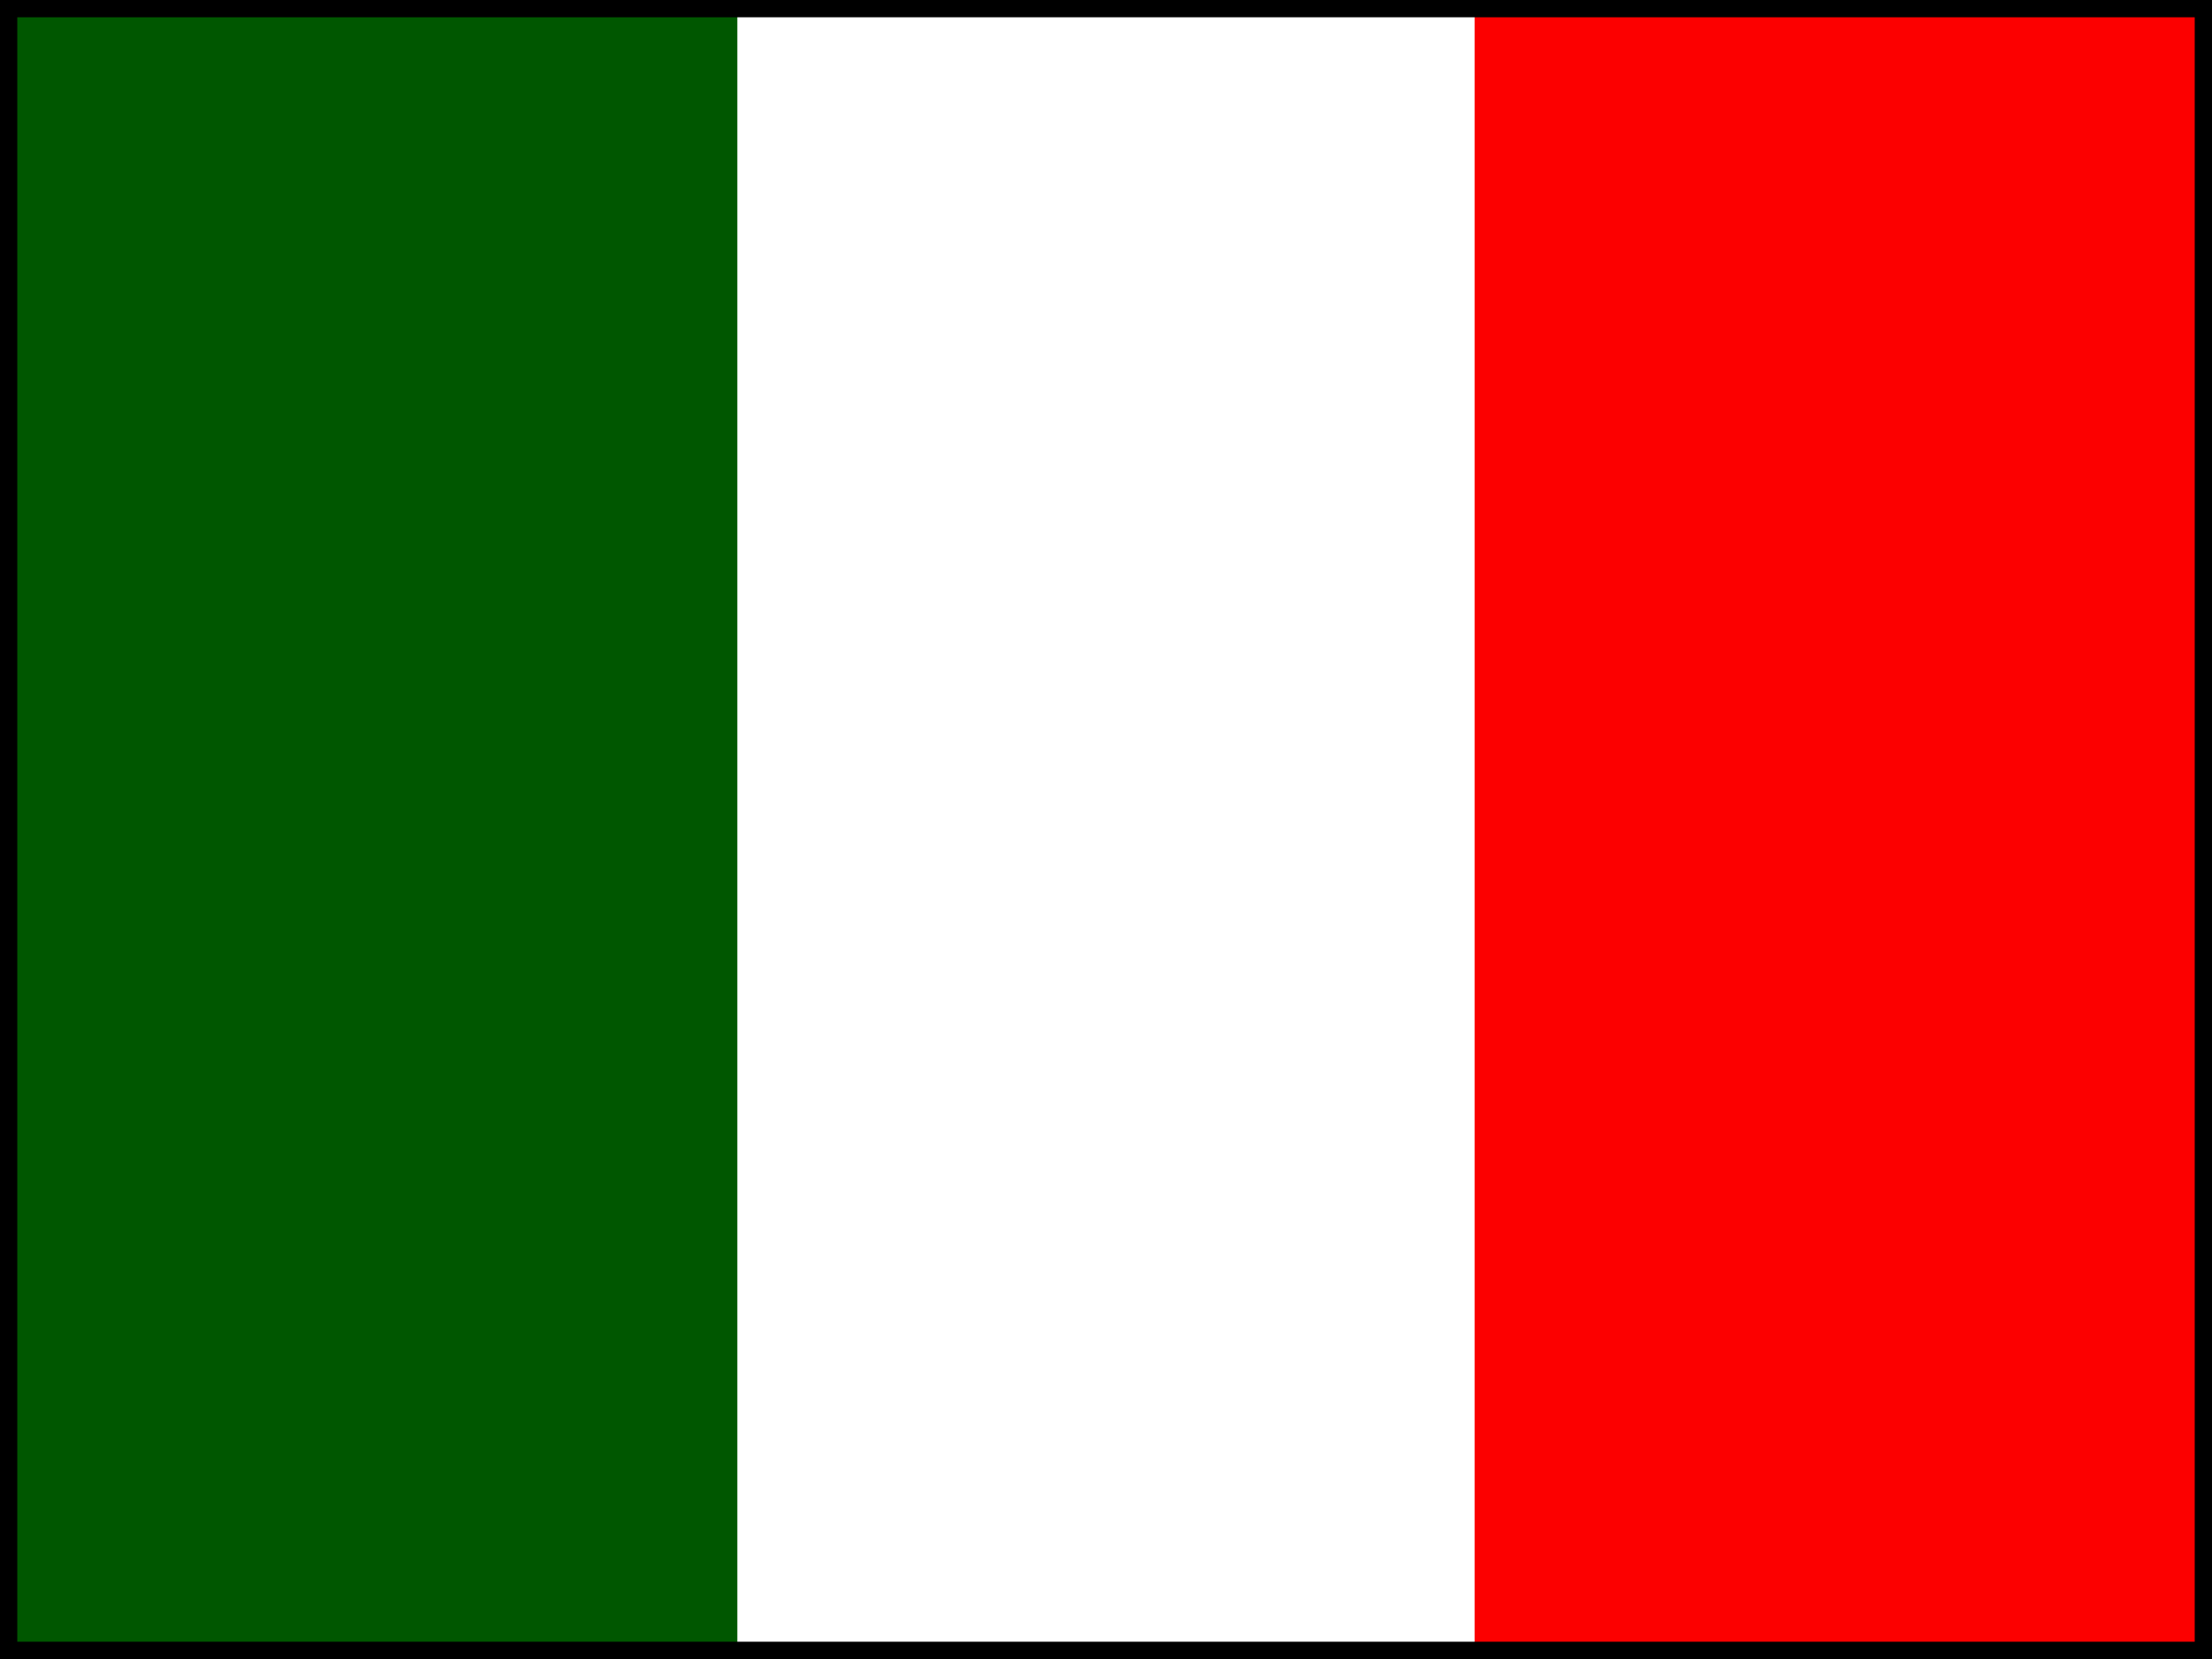
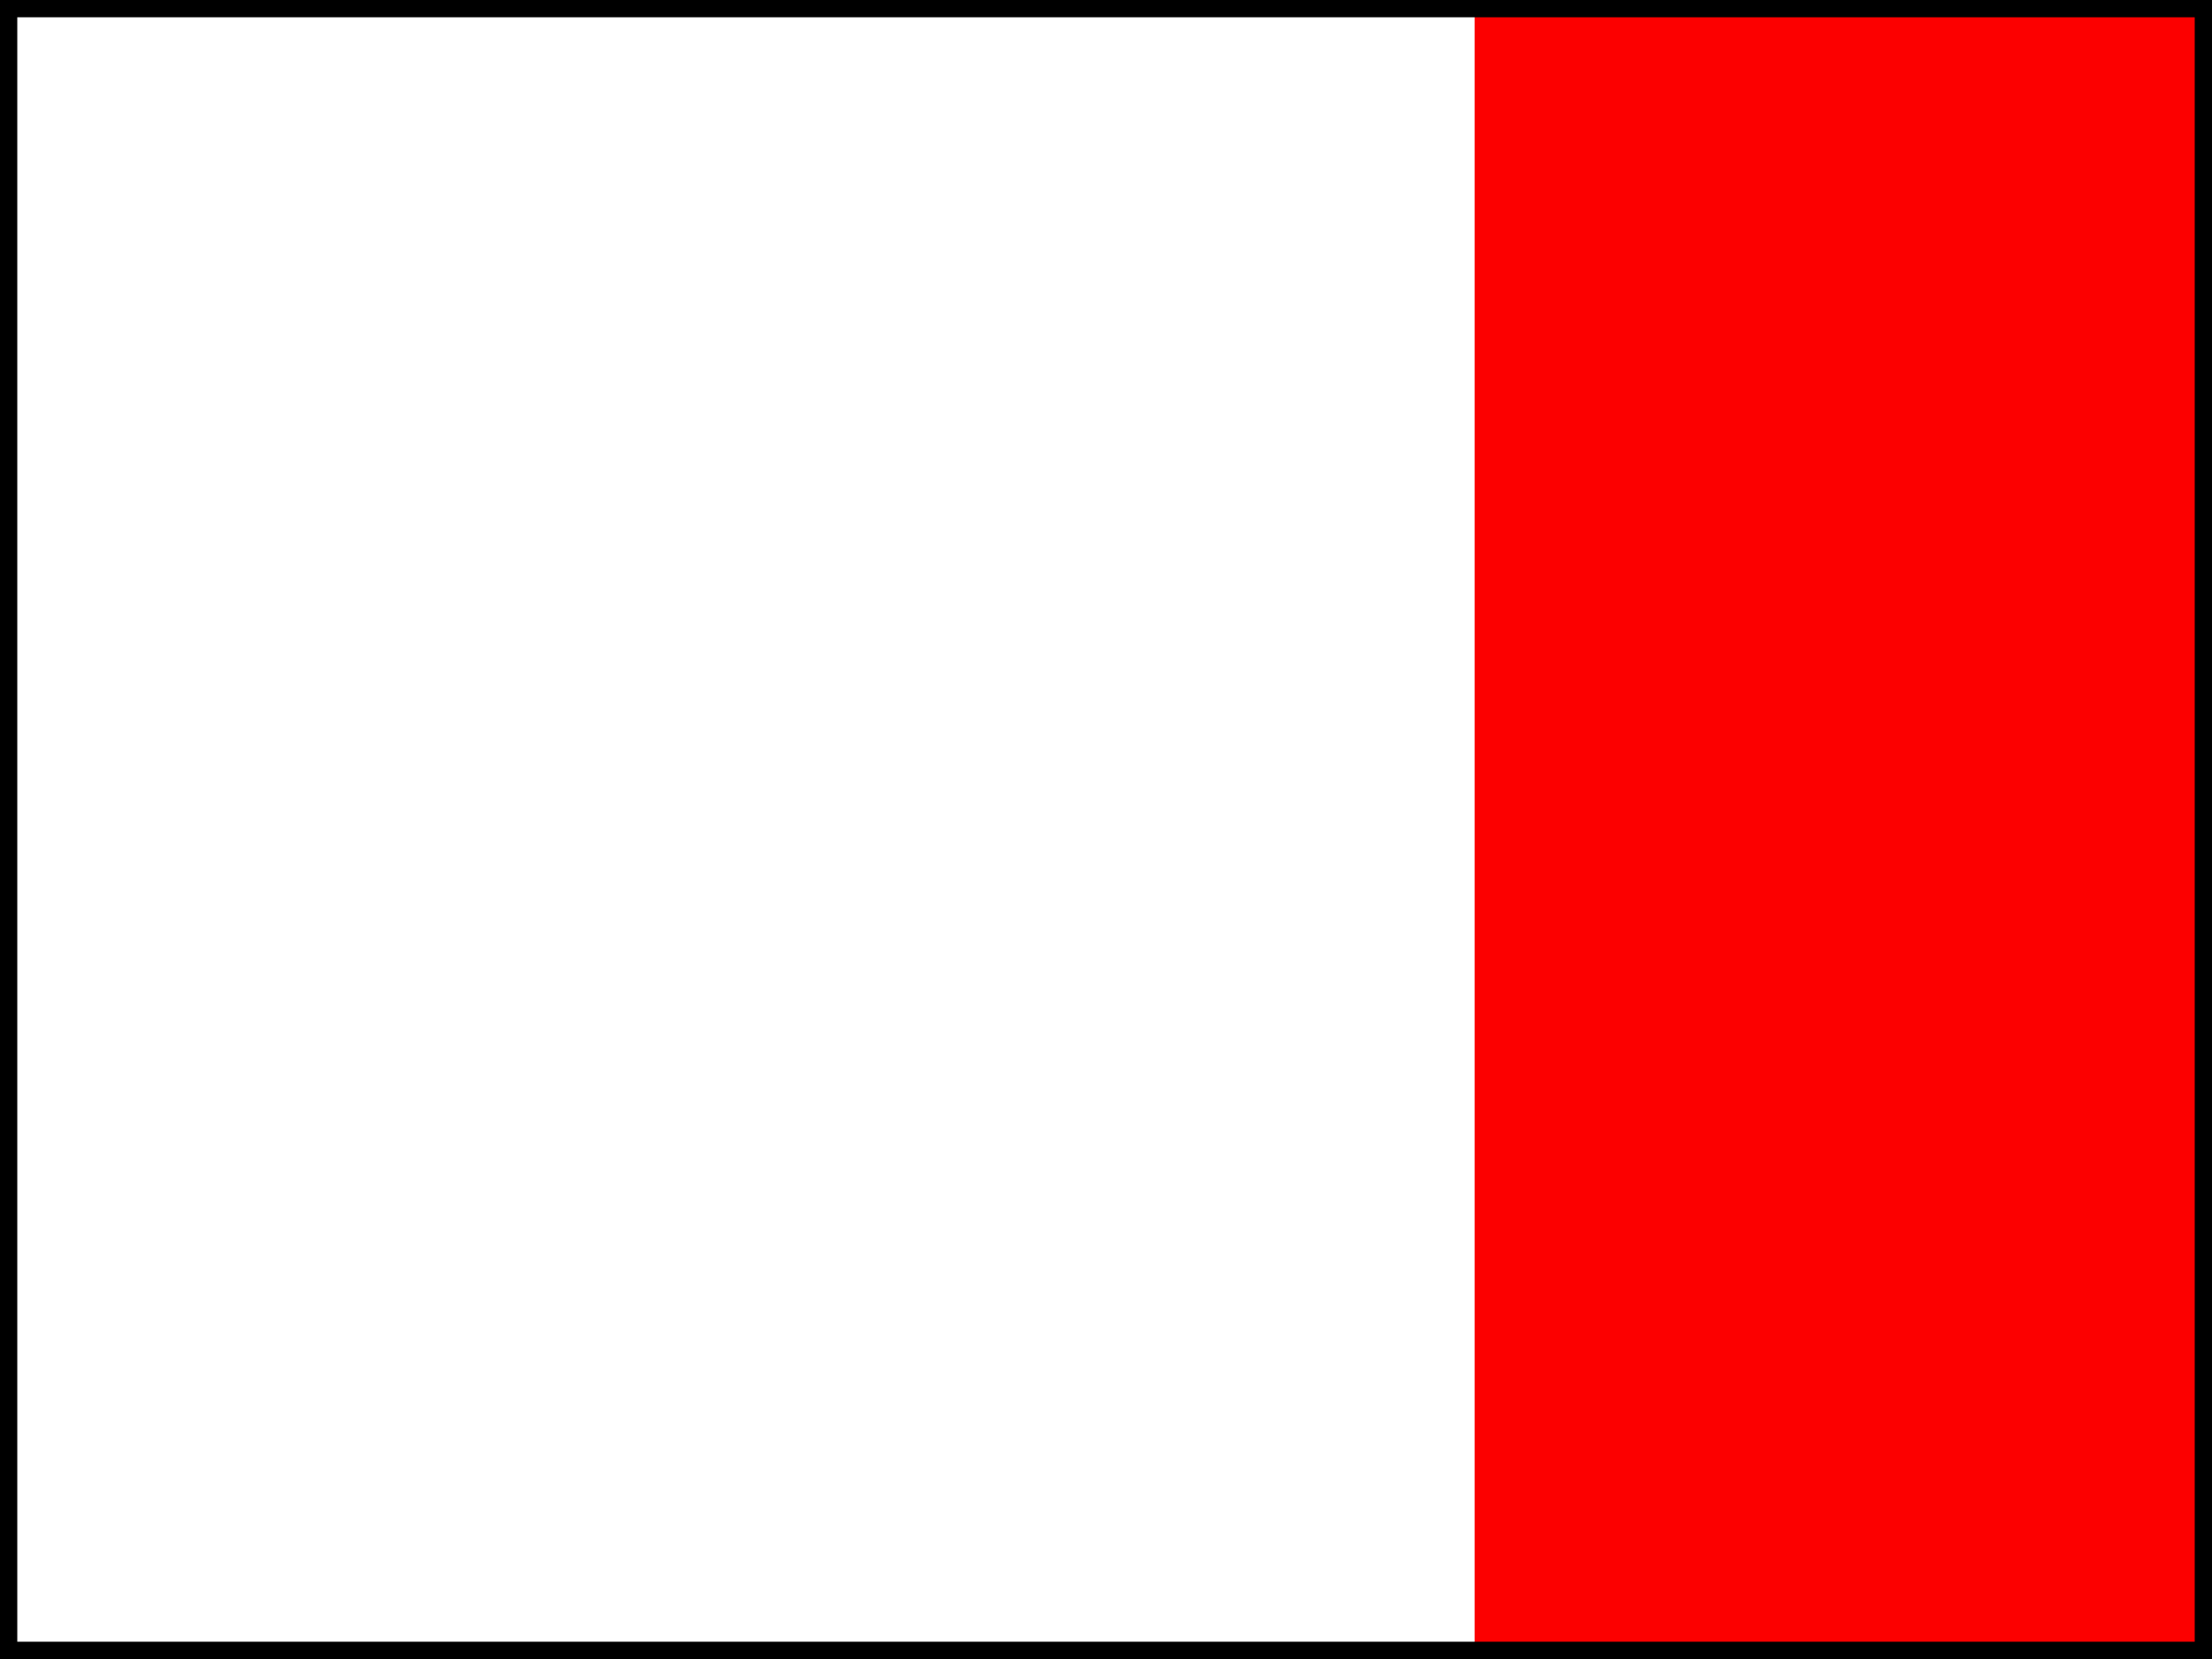
<svg xmlns="http://www.w3.org/2000/svg" id="Layer_1" data-name="Layer 1" viewBox="0 0 640 480">
  <g>
-     <path d="m0,0h640v480H0V0Z" fill="#fff" fill-rule="evenodd" />
-     <path d="m0,0h213.33v480H0V0Z" fill="#005700" fill-rule="evenodd" />
+     <path d="m0,0h640v480H0V0" fill="#fff" fill-rule="evenodd" />
    <path d="m426.66,0h213.33v480h-213.33V0Z" fill="#fc0000" fill-rule="evenodd" />
  </g>
  <path d="m635,5v470H5V5h630m5-5H0v480h640V0h0Z" fill="currentColor" />
</svg>